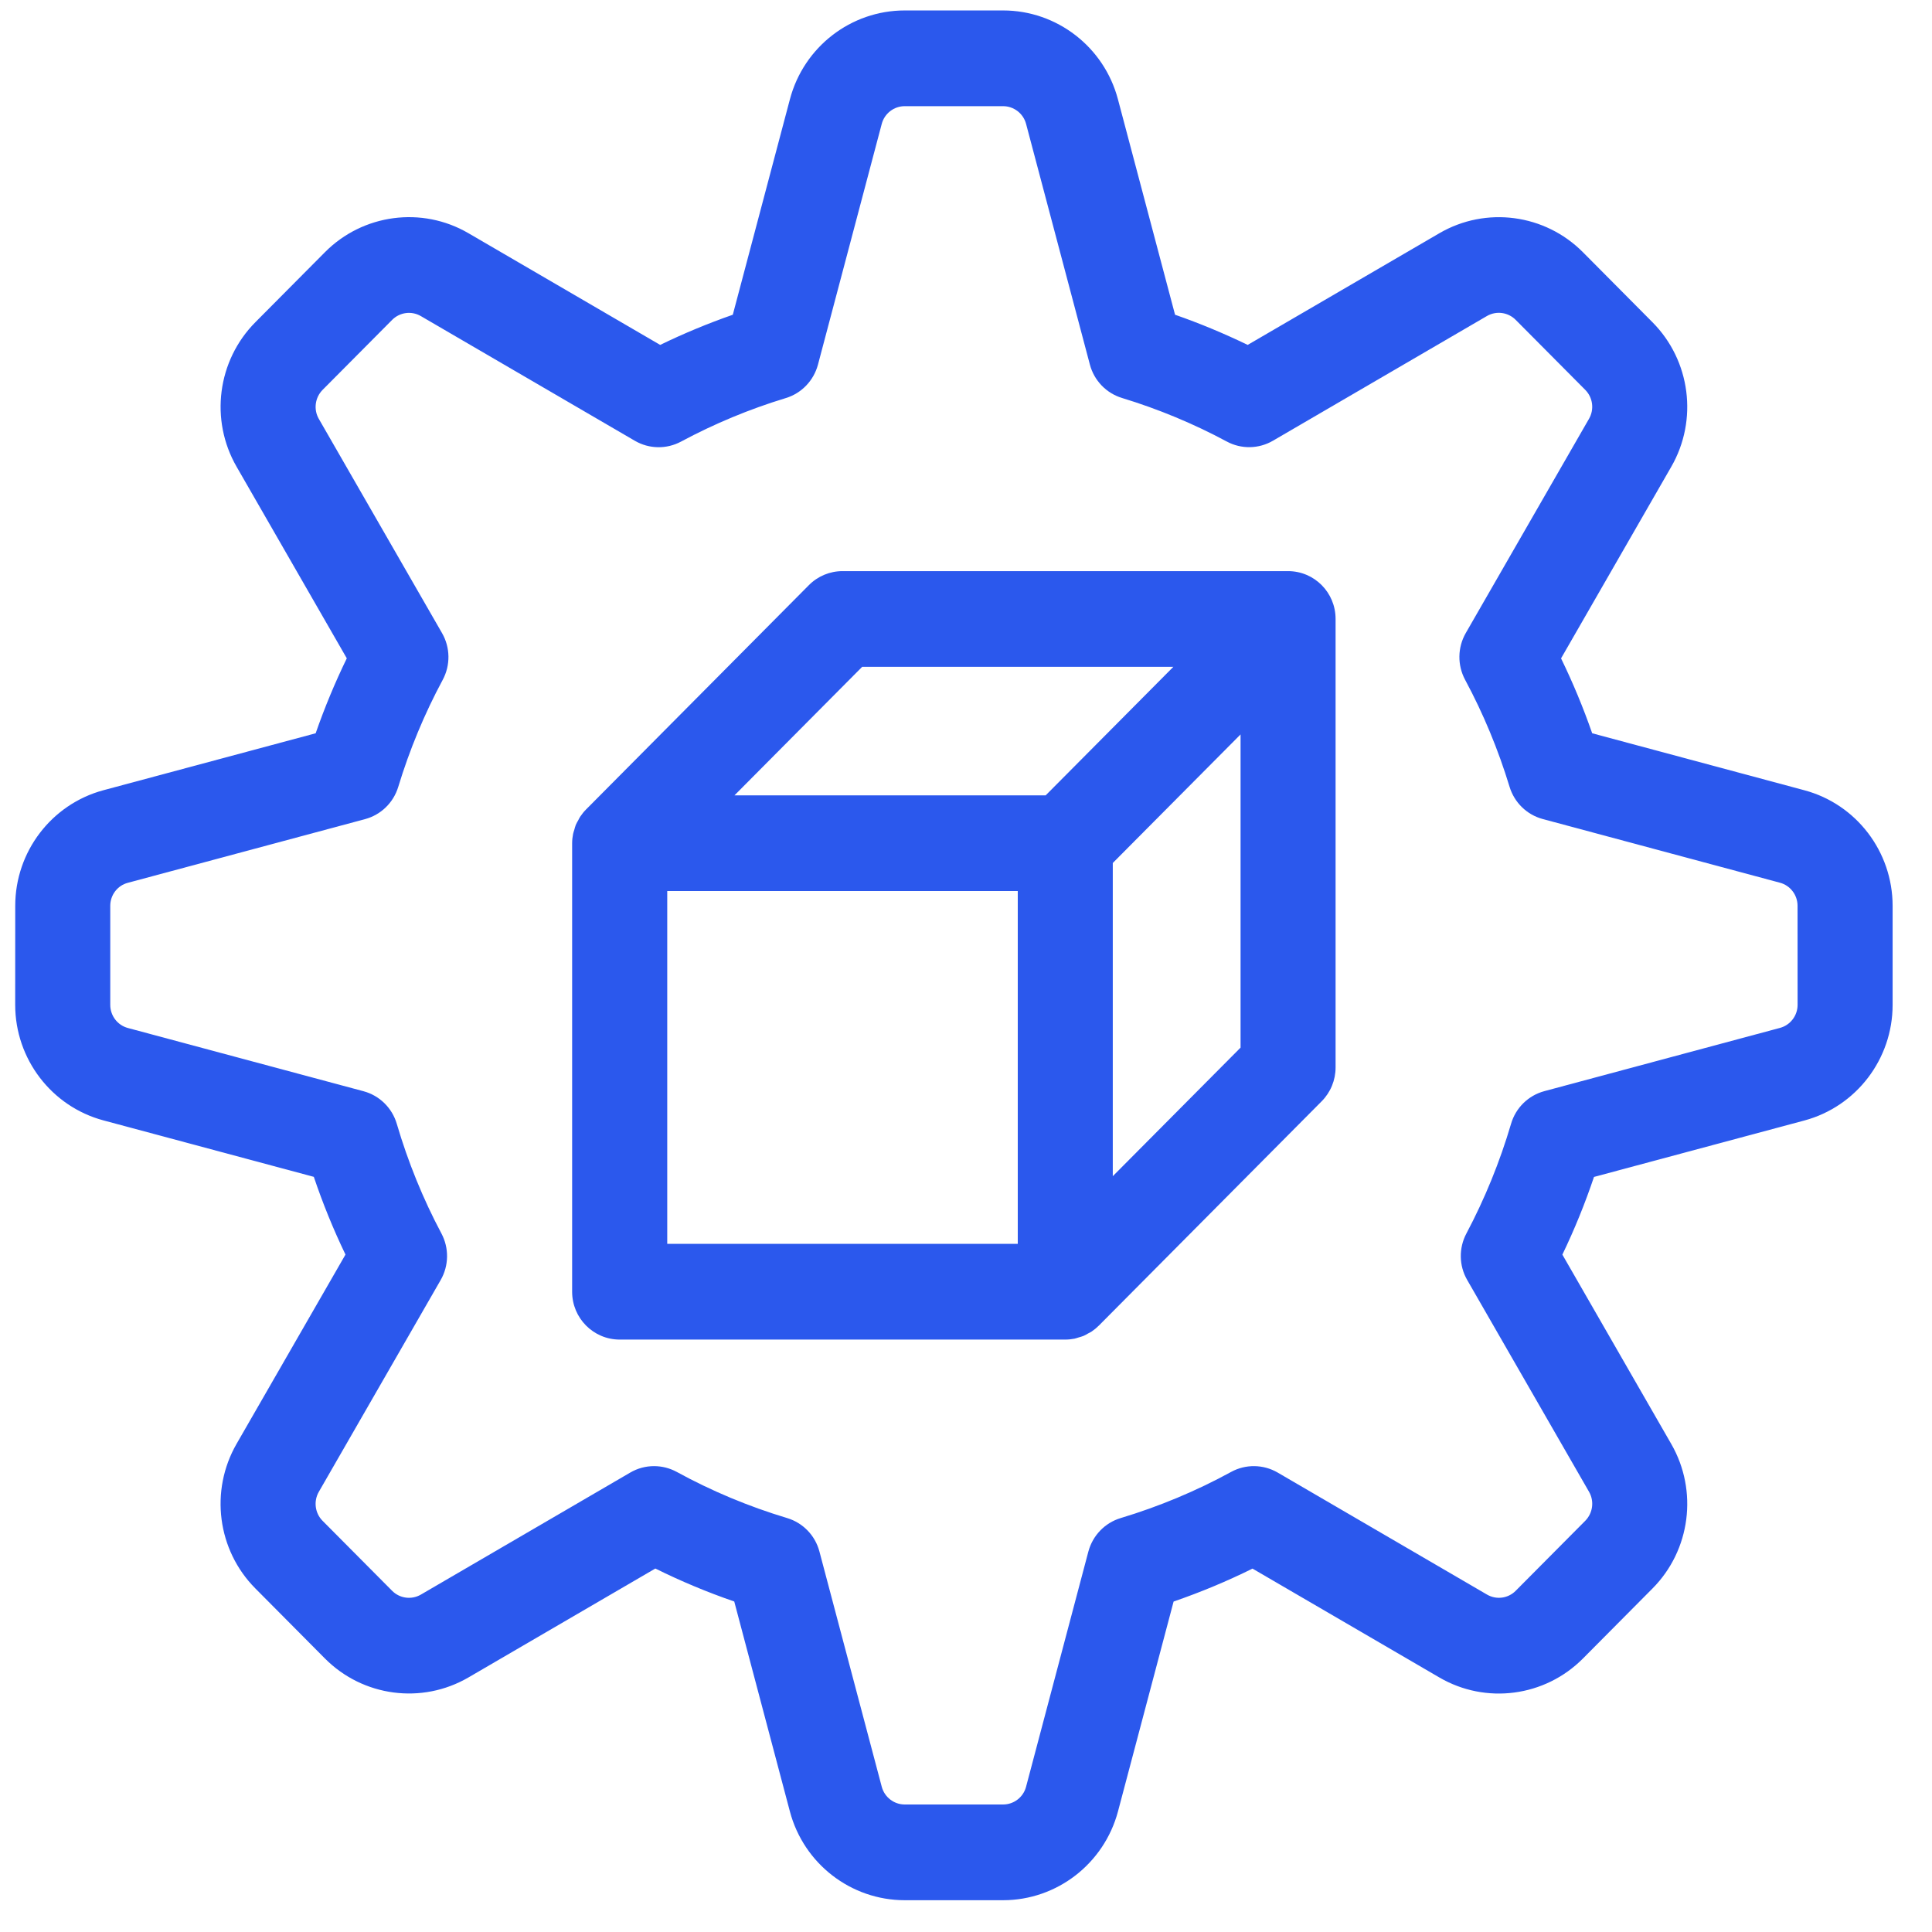
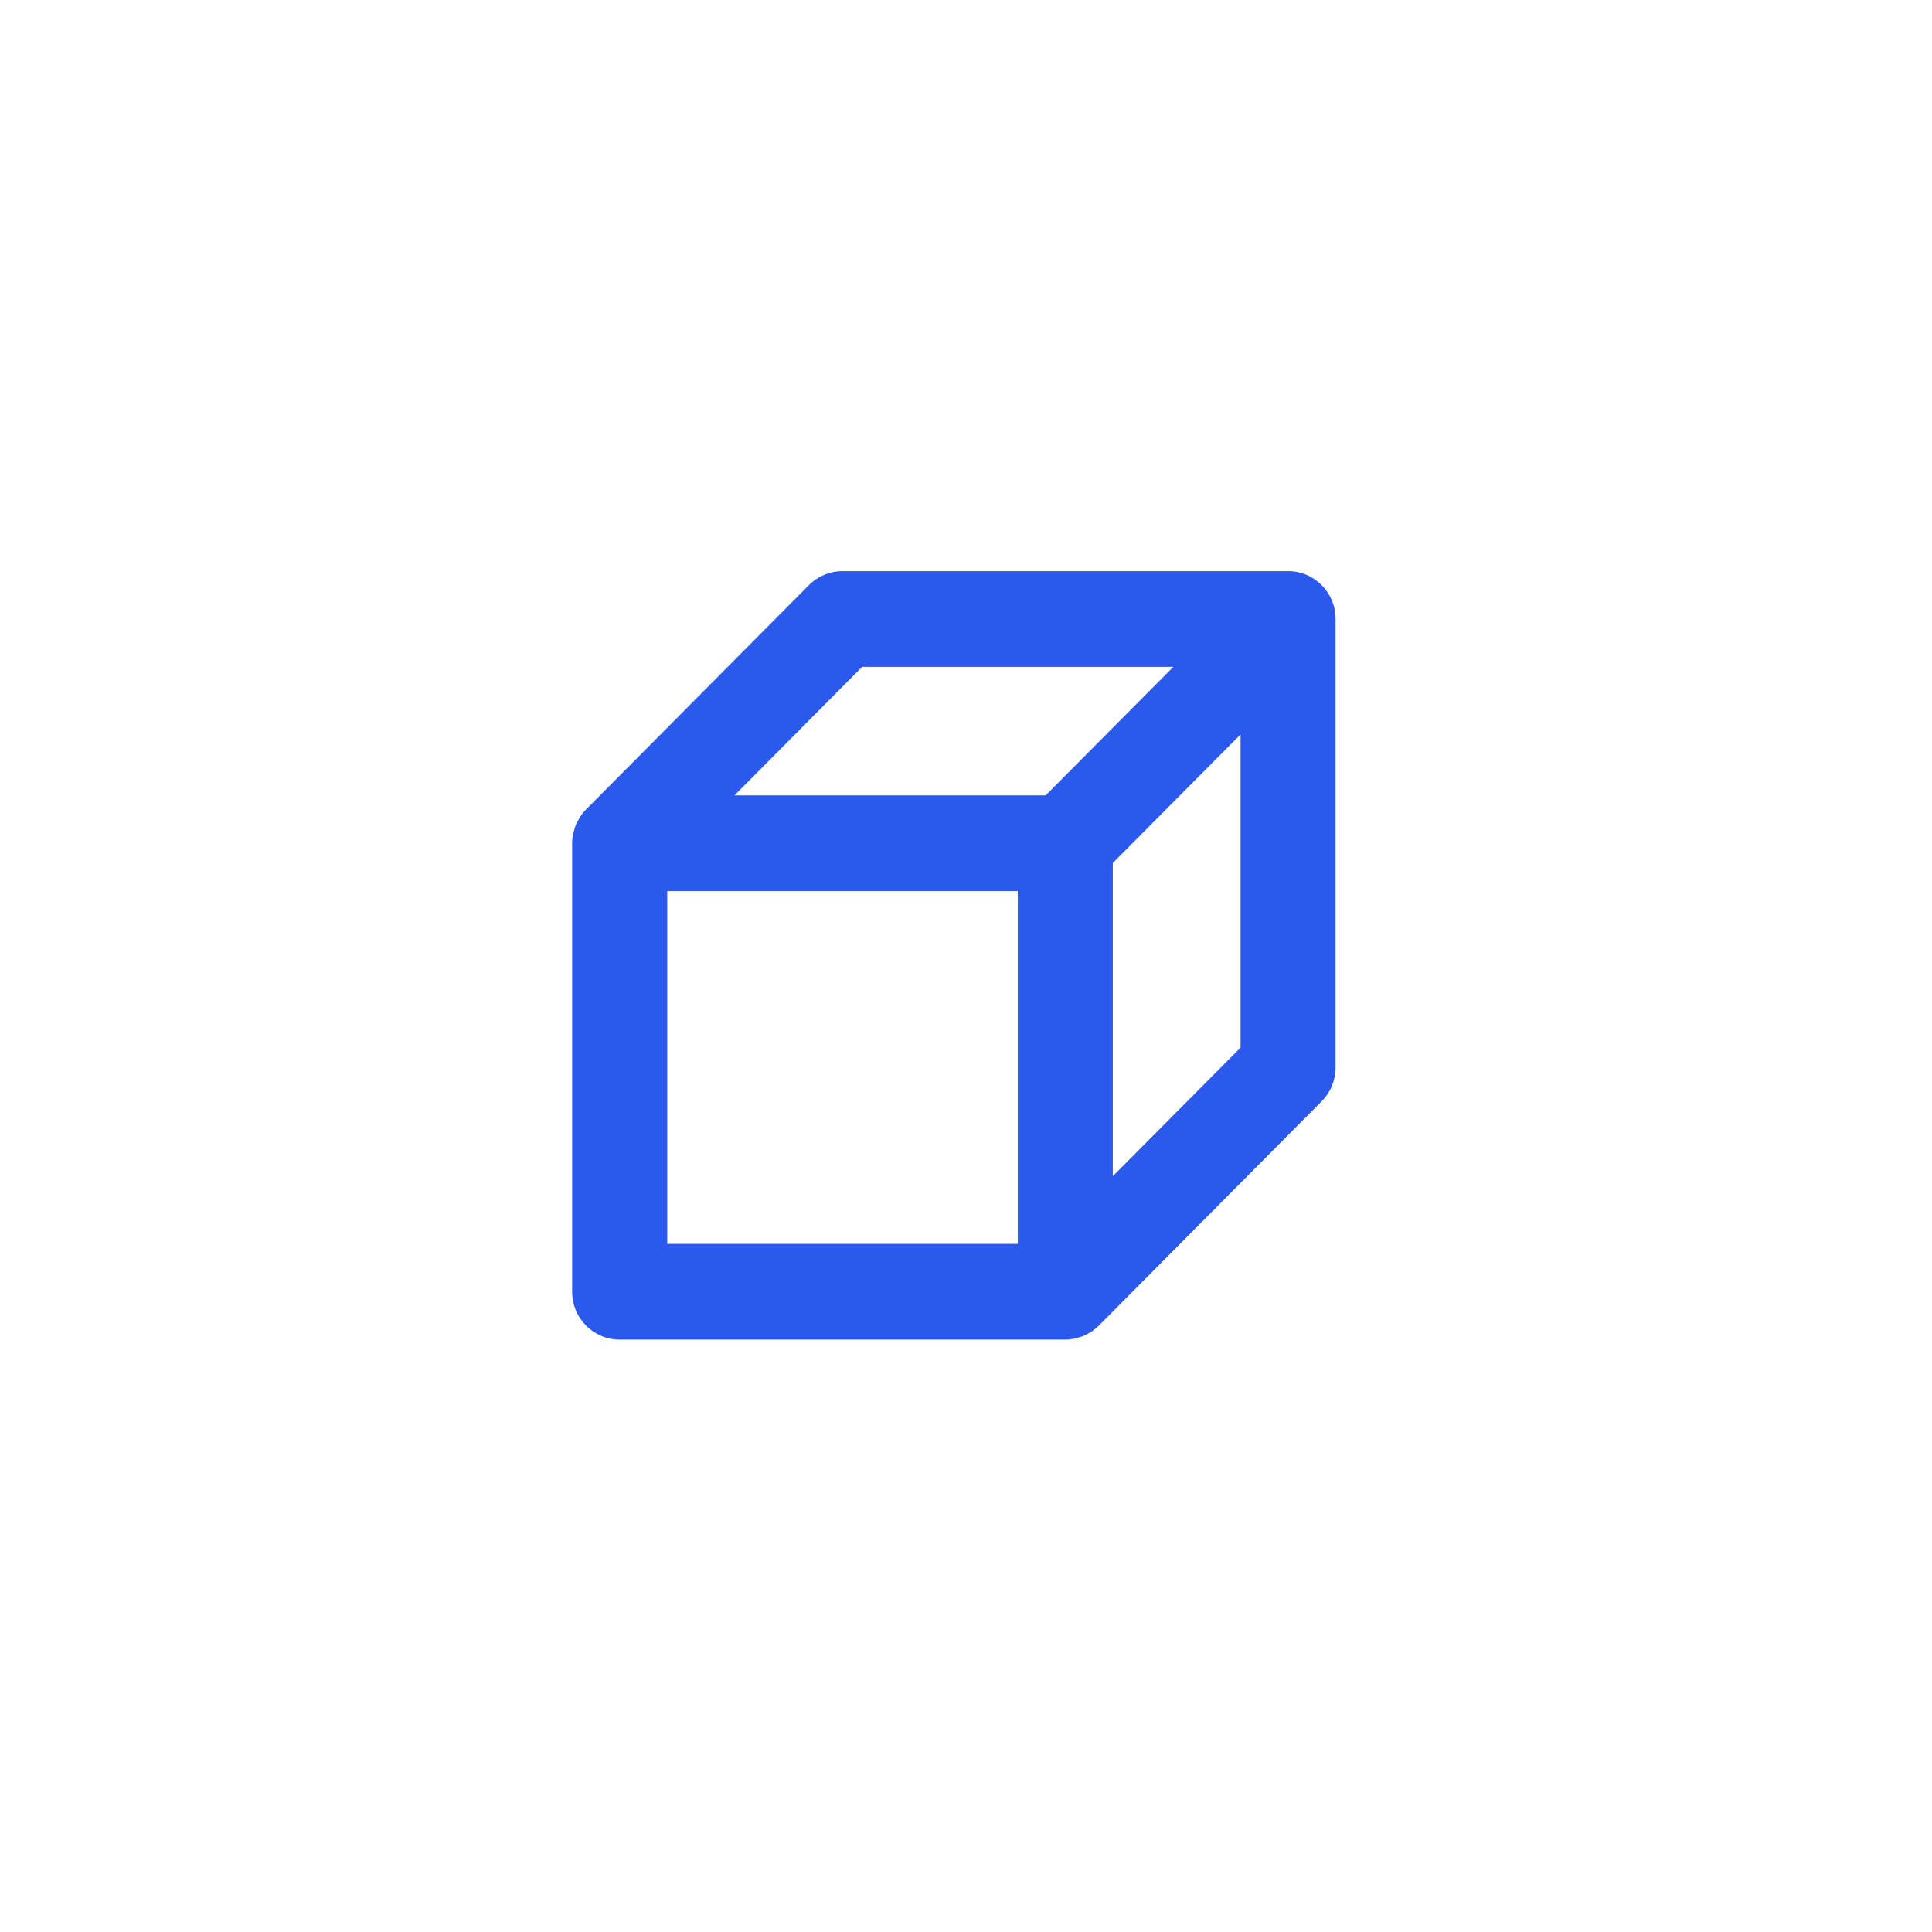
<svg xmlns="http://www.w3.org/2000/svg" width="44" height="44" viewBox="0 0 44 44" fill="none">
-   <path d="M22.845 43.276H20.604C19.379 43.276 18.304 42.444 17.989 41.254L16.722 36.473C16.105 36.261 15.504 36.009 14.925 35.722L10.67 38.202C9.609 38.82 8.266 38.642 7.4 37.771L5.815 36.175C4.949 35.304 4.774 33.951 5.387 32.884L7.868 28.572C7.592 27.999 7.351 27.407 7.147 26.802L2.355 25.516C1.172 25.198 0.346 24.116 0.346 22.884L0.347 20.629C0.347 19.397 1.173 18.315 2.355 17.997L7.189 16.7C7.392 16.117 7.629 15.546 7.898 14.993L5.388 10.629C4.774 9.563 4.95 8.21 5.816 7.338L7.401 5.743C8.267 4.871 9.612 4.694 10.67 5.312L15.035 7.855C15.572 7.594 16.126 7.365 16.689 7.168L17.99 2.26C18.305 1.069 19.379 0.238 20.604 0.238H22.846C24.07 0.238 25.145 1.07 25.46 2.26L26.761 7.168C27.324 7.364 27.878 7.595 28.415 7.855L32.78 5.312C33.841 4.694 35.184 4.873 36.049 5.743L37.634 7.339C38.5 8.21 38.676 9.564 38.062 10.63L35.552 14.994C35.821 15.546 36.058 16.117 36.261 16.7L41.095 17.998C42.277 18.315 43.103 19.397 43.103 20.63V22.886C43.103 24.118 42.277 25.2 41.095 25.518L36.302 26.804C36.098 27.409 35.858 28 35.582 28.573L38.062 32.886C38.676 33.953 38.5 35.306 37.634 36.177L36.049 37.773C35.183 38.644 33.839 38.821 32.78 38.203L28.525 35.724C27.946 36.011 27.343 36.262 26.728 36.474L25.461 41.255C25.144 42.444 24.069 43.276 22.845 43.276H22.845ZM14.895 33.39C15.073 33.39 15.251 33.434 15.413 33.522C16.203 33.955 17.048 34.309 17.927 34.573C18.287 34.681 18.566 34.97 18.662 35.335L20.081 40.691C20.144 40.93 20.36 41.096 20.604 41.096H22.845C23.09 41.096 23.306 40.93 23.368 40.692L24.787 35.335C24.885 34.97 25.163 34.681 25.523 34.573C26.399 34.309 27.245 33.956 28.038 33.522C28.369 33.341 28.771 33.347 29.097 33.536L33.865 36.315C34.078 36.439 34.346 36.404 34.519 36.229L36.104 34.634C36.276 34.459 36.312 34.189 36.19 33.976L33.414 29.15C33.226 28.824 33.22 28.423 33.397 28.09C33.816 27.3 34.158 26.46 34.413 25.595C34.519 25.23 34.807 24.948 35.172 24.85L40.537 23.41C40.774 23.347 40.939 23.13 40.939 22.884L40.938 20.629C40.938 20.383 40.773 20.166 40.536 20.103L35.135 18.653C34.774 18.556 34.489 18.279 34.379 17.918C34.122 17.073 33.782 16.253 33.367 15.482C33.188 15.148 33.194 14.745 33.382 14.417L36.189 9.537C36.312 9.323 36.276 9.053 36.103 8.879L34.518 7.284C34.345 7.11 34.076 7.074 33.864 7.197L28.991 10.037C28.667 10.226 28.269 10.233 27.94 10.056C27.181 9.648 26.378 9.315 25.554 9.064C25.195 8.955 24.917 8.667 24.821 8.302L23.368 2.821C23.305 2.584 23.089 2.418 22.845 2.418H20.604C20.359 2.418 20.144 2.584 20.081 2.822L18.629 8.303C18.532 8.668 18.255 8.957 17.896 9.066C17.072 9.316 16.269 9.65 15.51 10.057C15.18 10.234 14.782 10.227 14.459 10.039L9.585 7.199C9.373 7.075 9.104 7.111 8.931 7.285L7.346 8.88C7.174 9.055 7.138 9.325 7.26 9.538L10.067 14.418C10.256 14.746 10.262 15.15 10.082 15.484C9.667 16.255 9.327 17.075 9.07 17.92C8.961 18.28 8.675 18.558 8.314 18.655L2.913 20.105C2.676 20.166 2.511 20.383 2.511 20.629V22.885C2.511 23.132 2.676 23.349 2.913 23.412L8.279 24.852C8.643 24.95 8.931 25.232 9.037 25.596C9.292 26.462 9.633 27.302 10.053 28.091C10.23 28.424 10.224 28.825 10.036 29.152L7.26 33.977C7.138 34.19 7.173 34.461 7.346 34.635L8.931 36.23C9.104 36.404 9.373 36.439 9.585 36.316L14.353 33.537C14.52 33.439 14.707 33.39 14.895 33.39L14.895 33.39Z" fill="#2B58ED" />
  <path d="M29.335 13.007H19.188C18.901 13.007 18.625 13.121 18.422 13.326L13.349 18.433C13.299 18.483 13.253 18.54 13.213 18.6C13.195 18.626 13.183 18.655 13.168 18.683C13.149 18.717 13.128 18.75 13.113 18.787C13.099 18.823 13.09 18.86 13.079 18.898C13.07 18.929 13.058 18.959 13.052 18.991C13.038 19.061 13.03 19.132 13.03 19.204V29.419C13.03 30.02 13.515 30.508 14.113 30.508H24.26C24.331 30.508 24.402 30.501 24.473 30.487C24.505 30.48 24.535 30.468 24.566 30.459C24.602 30.448 24.639 30.44 24.674 30.425C24.712 30.41 24.745 30.389 24.78 30.369C24.807 30.354 24.835 30.343 24.861 30.325C24.92 30.285 24.976 30.239 25.027 30.188L30.1 25.081C30.303 24.877 30.417 24.6 30.417 24.311V14.097C30.418 13.494 29.933 13.007 29.335 13.007L29.335 13.007ZM19.636 15.186H26.723L23.814 18.114H16.727L19.636 15.186ZM15.196 20.293H23.179V28.328H15.196V20.293ZM25.343 26.787V19.654L28.253 16.726V23.859L25.343 26.787Z" fill="#2B58ED" />
</svg>